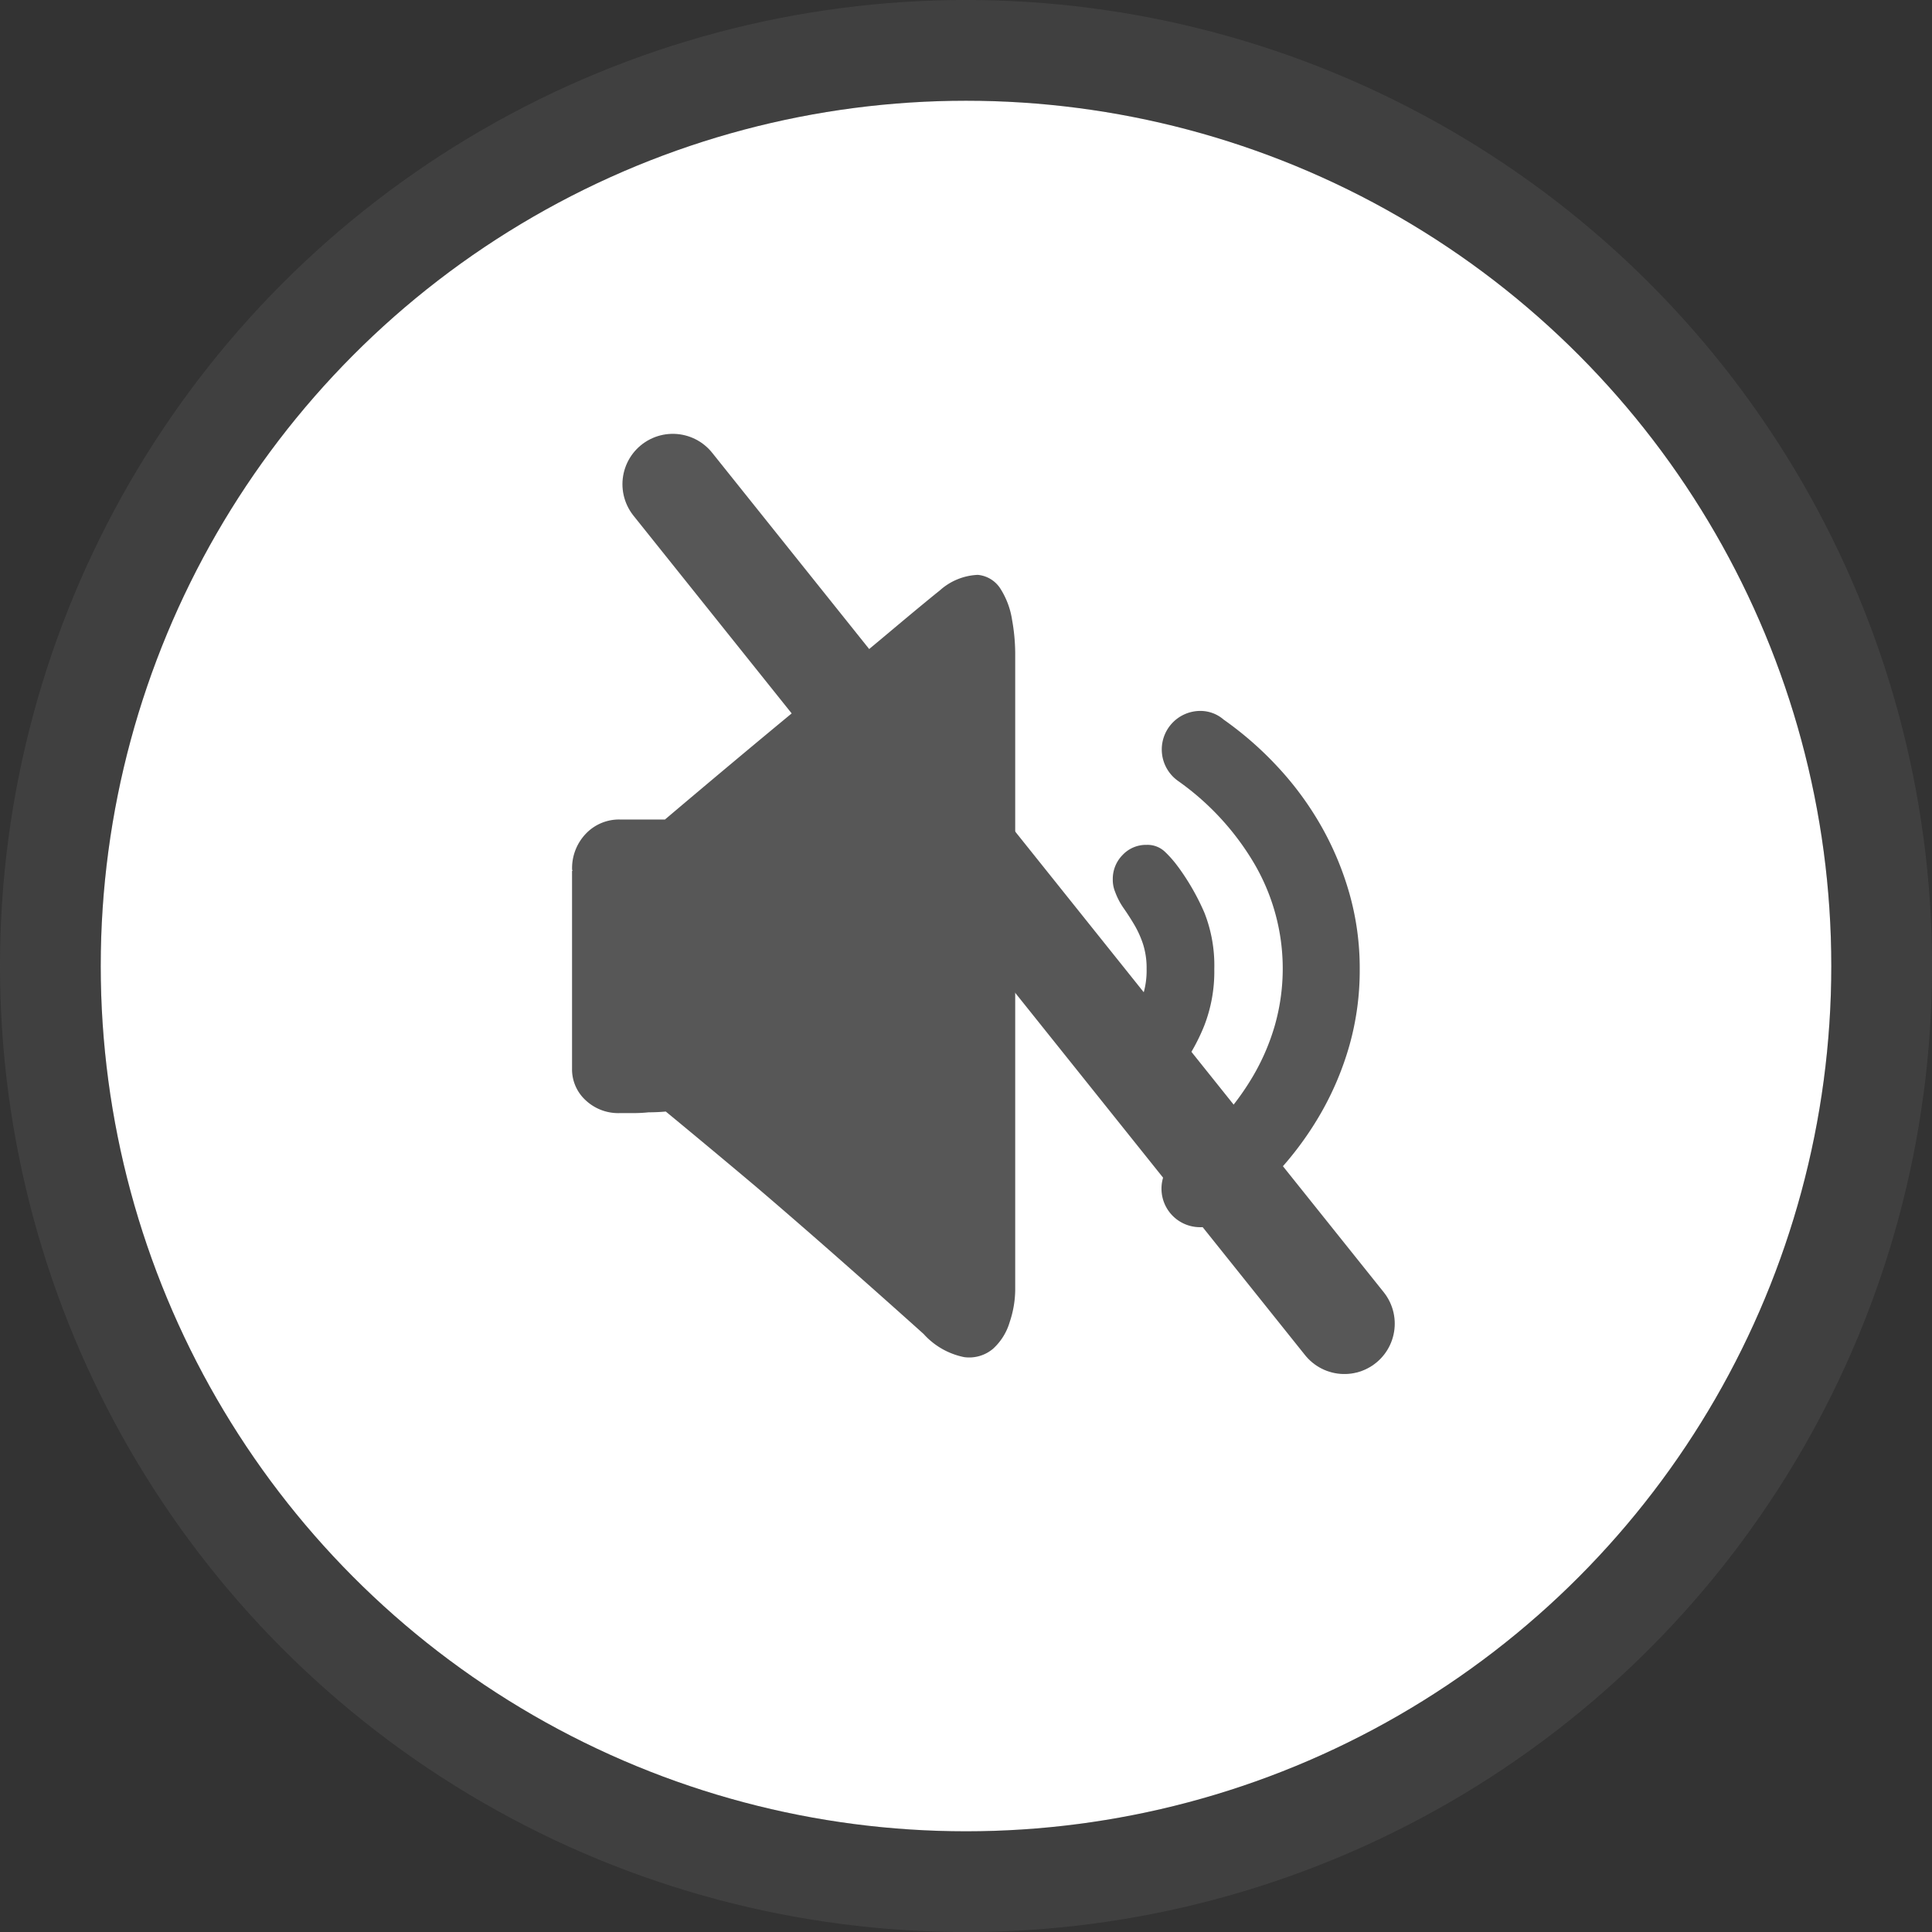
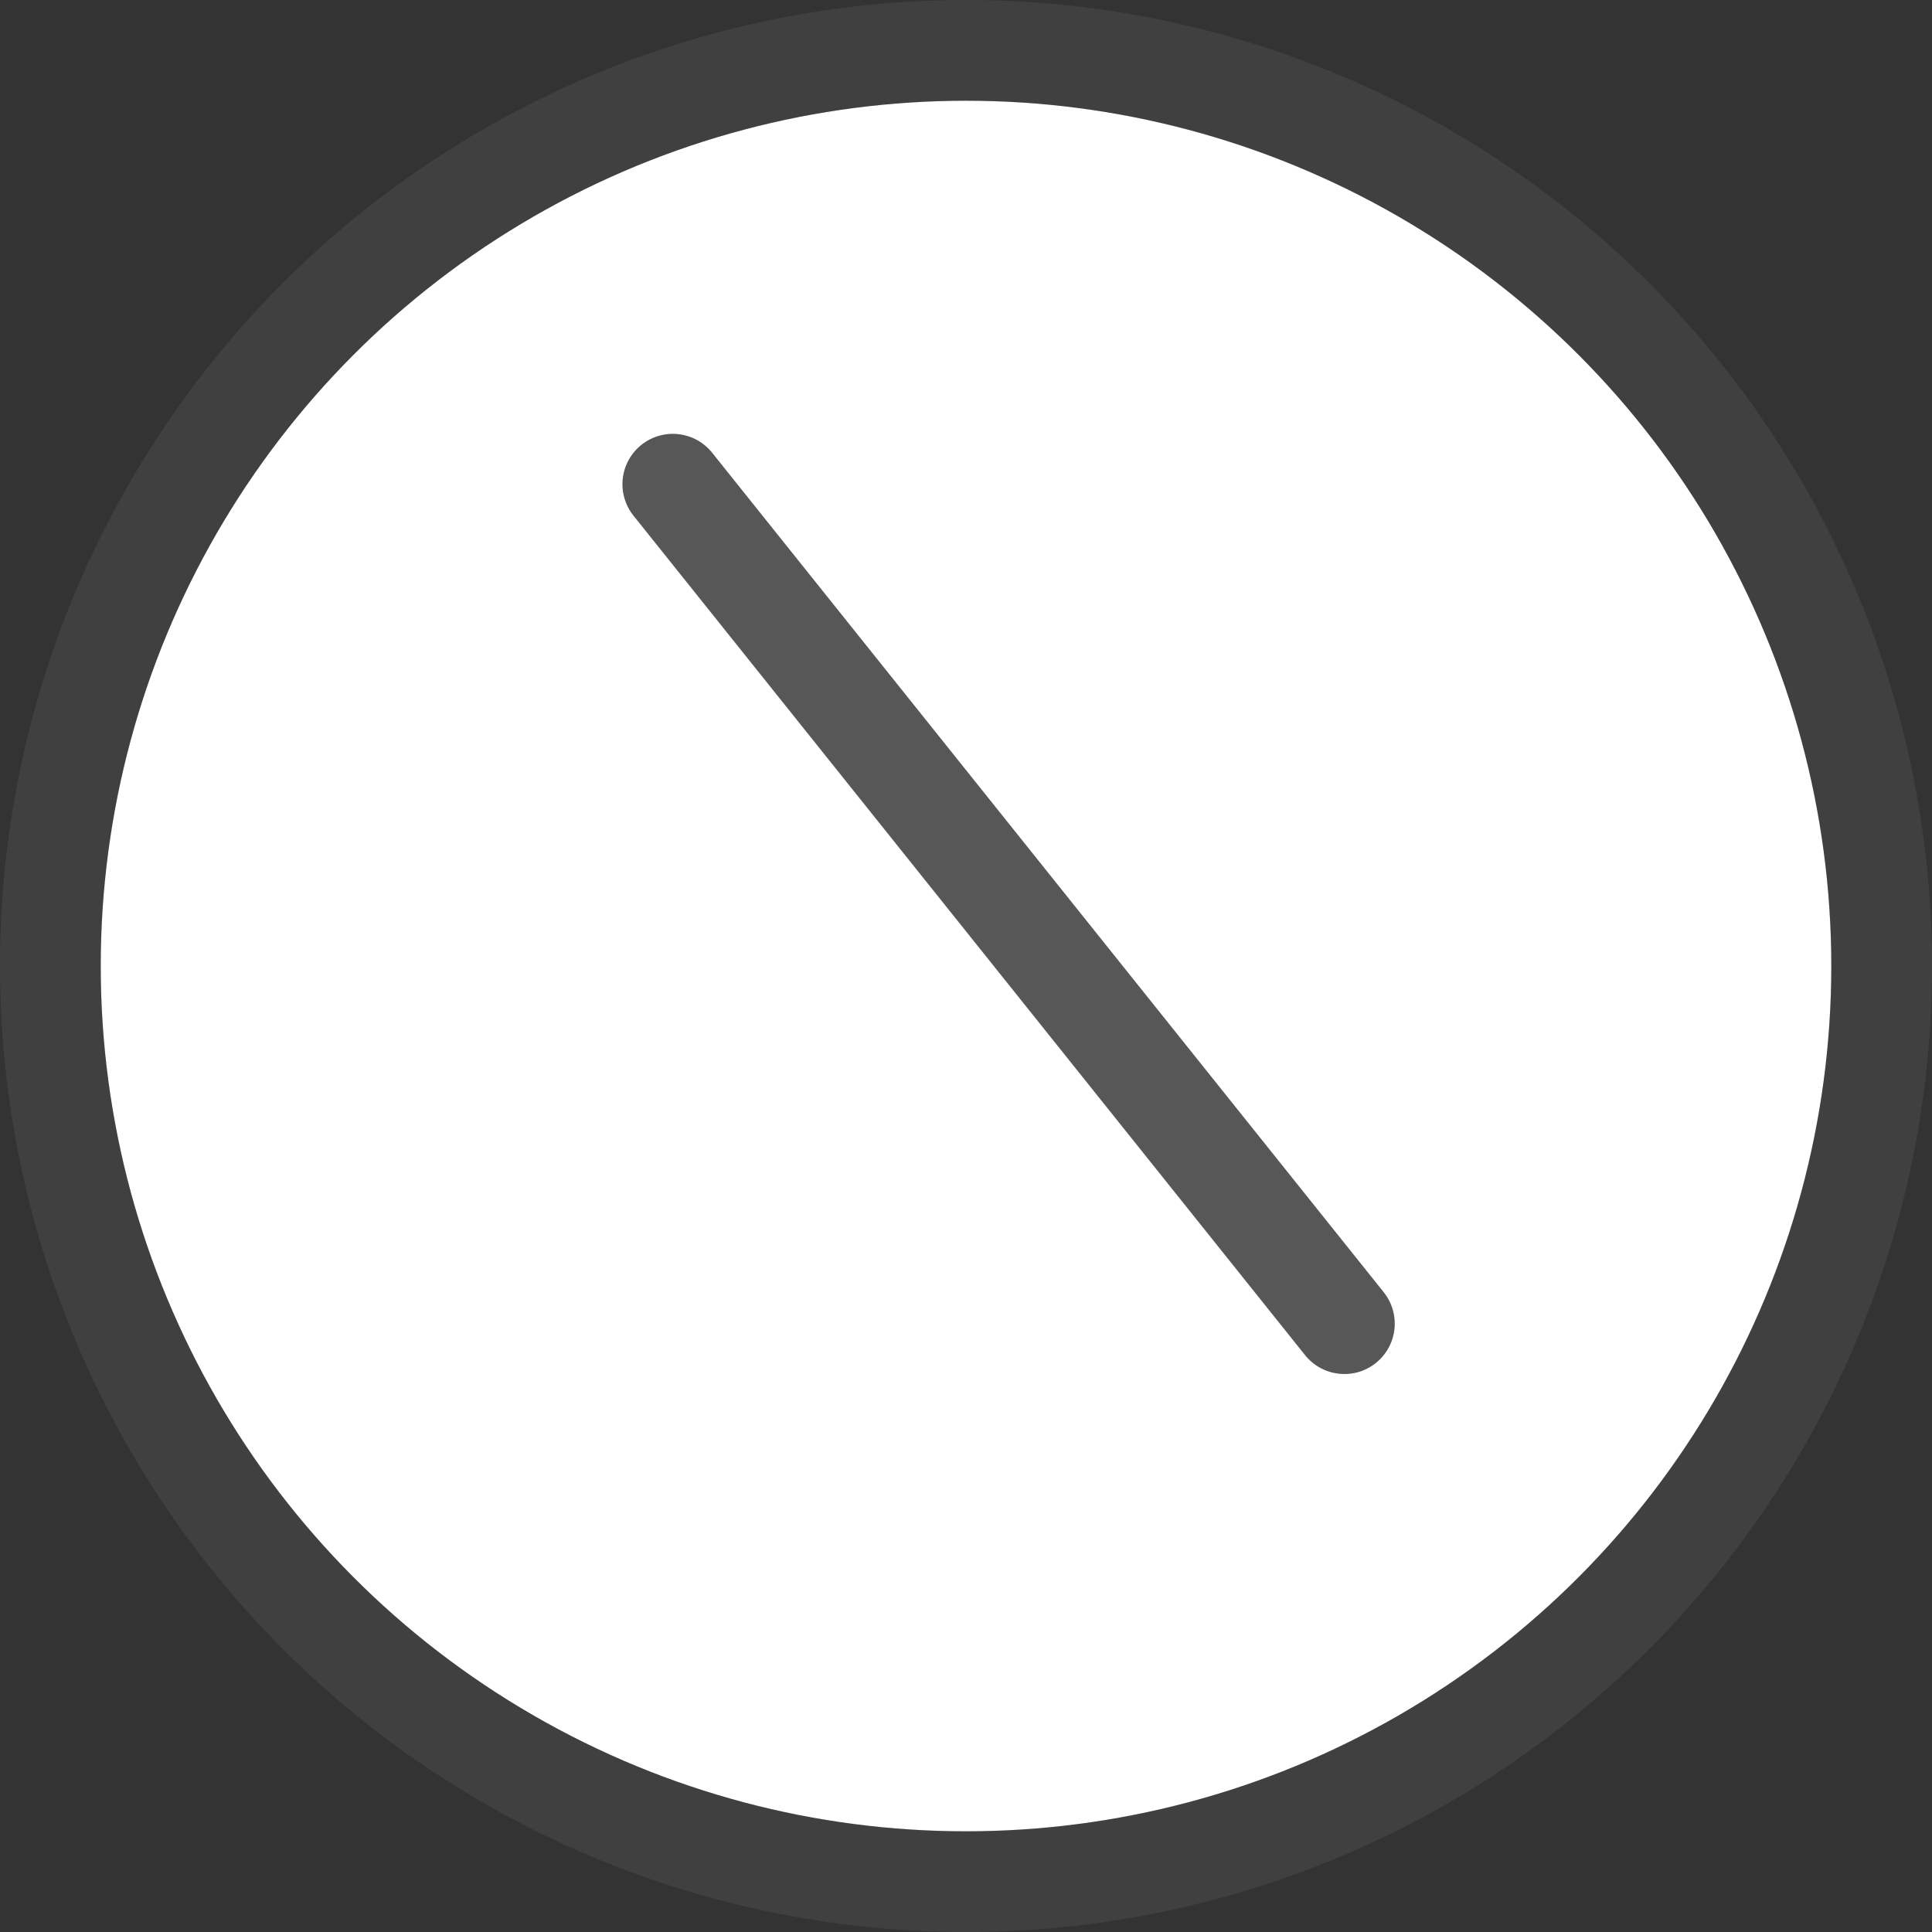
<svg xmlns="http://www.w3.org/2000/svg" width="57.537" height="57.537" viewBox="0 0 57.537 57.537">
  <rect x="0" y="0" width="57.537" height="57.537" fill="#333333" stroke="none" />
  <g id="sound_2" transform="translate(3 3)">
    <g id="sound_1">
      <g id="椭圆_3670" data-name="椭圆 3670" fill="#fff" stroke="rgba(142,142,142,0.15)" stroke-width="3">
        <circle cx="25.769" cy="25.769" r="25.769" stroke="none" />
        <circle cx="25.769" cy="25.769" r="27.269" fill="none" />
      </g>
-       <path id="路径_234120" data-name="路径 234120" d="M42.936,71.807a1.063,1.063,0,0,1-.656.211A1.147,1.147,0,0,1,41.53,70a.183.183,0,0,1,.047-.035.184.184,0,0,0,.047-.035l.023-.023a7.027,7.027,0,0,0,1.219-1.055,7.766,7.766,0,0,0,.984-1.324,6.6,6.6,0,0,0,.656-1.523,6.191,6.191,0,0,0-.656-4.886,7.962,7.962,0,0,0-2.226-2.39,1.148,1.148,0,0,1,.656-2.086,1.056,1.056,0,0,1,.7.258A10.213,10.213,0,0,1,44.6,58.32a9.412,9.412,0,0,1,1.289,1.758,9.1,9.1,0,0,1,.844,2.027,8.147,8.147,0,0,1,.3,2.226,8.233,8.233,0,0,1-.3,2.25,9.013,9.013,0,0,1-.855,2.039,9.754,9.754,0,0,1-2.941,3.187ZM41.624,61.285a7,7,0,0,1,.785,1.371,4.29,4.29,0,0,1,.293,1.676,4.448,4.448,0,0,1-.3,1.687,5.79,5.79,0,0,1-.773,1.359,3.277,3.277,0,0,1-.4.457.753.753,0,0,1-.539.2.954.954,0,0,1-.715-.3A1.012,1.012,0,0,1,39.679,67a1.062,1.062,0,0,1,.07-.375h-.023a3.077,3.077,0,0,1,.281-.492q.164-.234.316-.48a2.668,2.668,0,0,0,.258-.562,2.423,2.423,0,0,0,.105-.762,2.337,2.337,0,0,0-.105-.738,2.973,2.973,0,0,0-.258-.574q-.152-.258-.316-.492a2.119,2.119,0,0,1-.258-.492.944.944,0,0,1-.07-.375,1.012,1.012,0,0,1,.293-.726.954.954,0,0,1,.715-.3.753.753,0,0,1,.539.2,3.277,3.277,0,0,1,.4.457Zm-7.57,13.921q-1.2-1.078-2.531-2.25T29.039,70.8q-1.336-1.125-2.672-2.226-.258.023-.516.023a4.035,4.035,0,0,1-.445.023h-.4a1.418,1.418,0,0,1-1.031-.387,1.245,1.245,0,0,1-.4-.926V61.4H23.6l-.023-.023a1.482,1.482,0,0,1,.41-1.078,1.364,1.364,0,0,1,1.019-.422h1.336Q28.5,58.051,30.258,56.6q.75-.633,1.476-1.23t1.312-1.09q.586-.492.984-.82t.492-.4a1.8,1.8,0,0,1,1.137-.469.894.894,0,0,1,.68.422,2.4,2.4,0,0,1,.34.914,5.785,5.785,0,0,1,.094.984V73.893a3.071,3.071,0,0,1-.164.949,1.73,1.73,0,0,1-.5.8,1.1,1.1,0,0,1-.855.246,2.209,2.209,0,0,1-1.2-.68Z" transform="translate(-9.539 -38.471)" fill="#575757" />
    </g>
    <line id="直线_404" data-name="直线 404" x2="20" y2="25" transform="translate(17.037 11.42)" fill="none" stroke="#575757" stroke-linecap="round" stroke-width="3" />
  </g>
</svg>